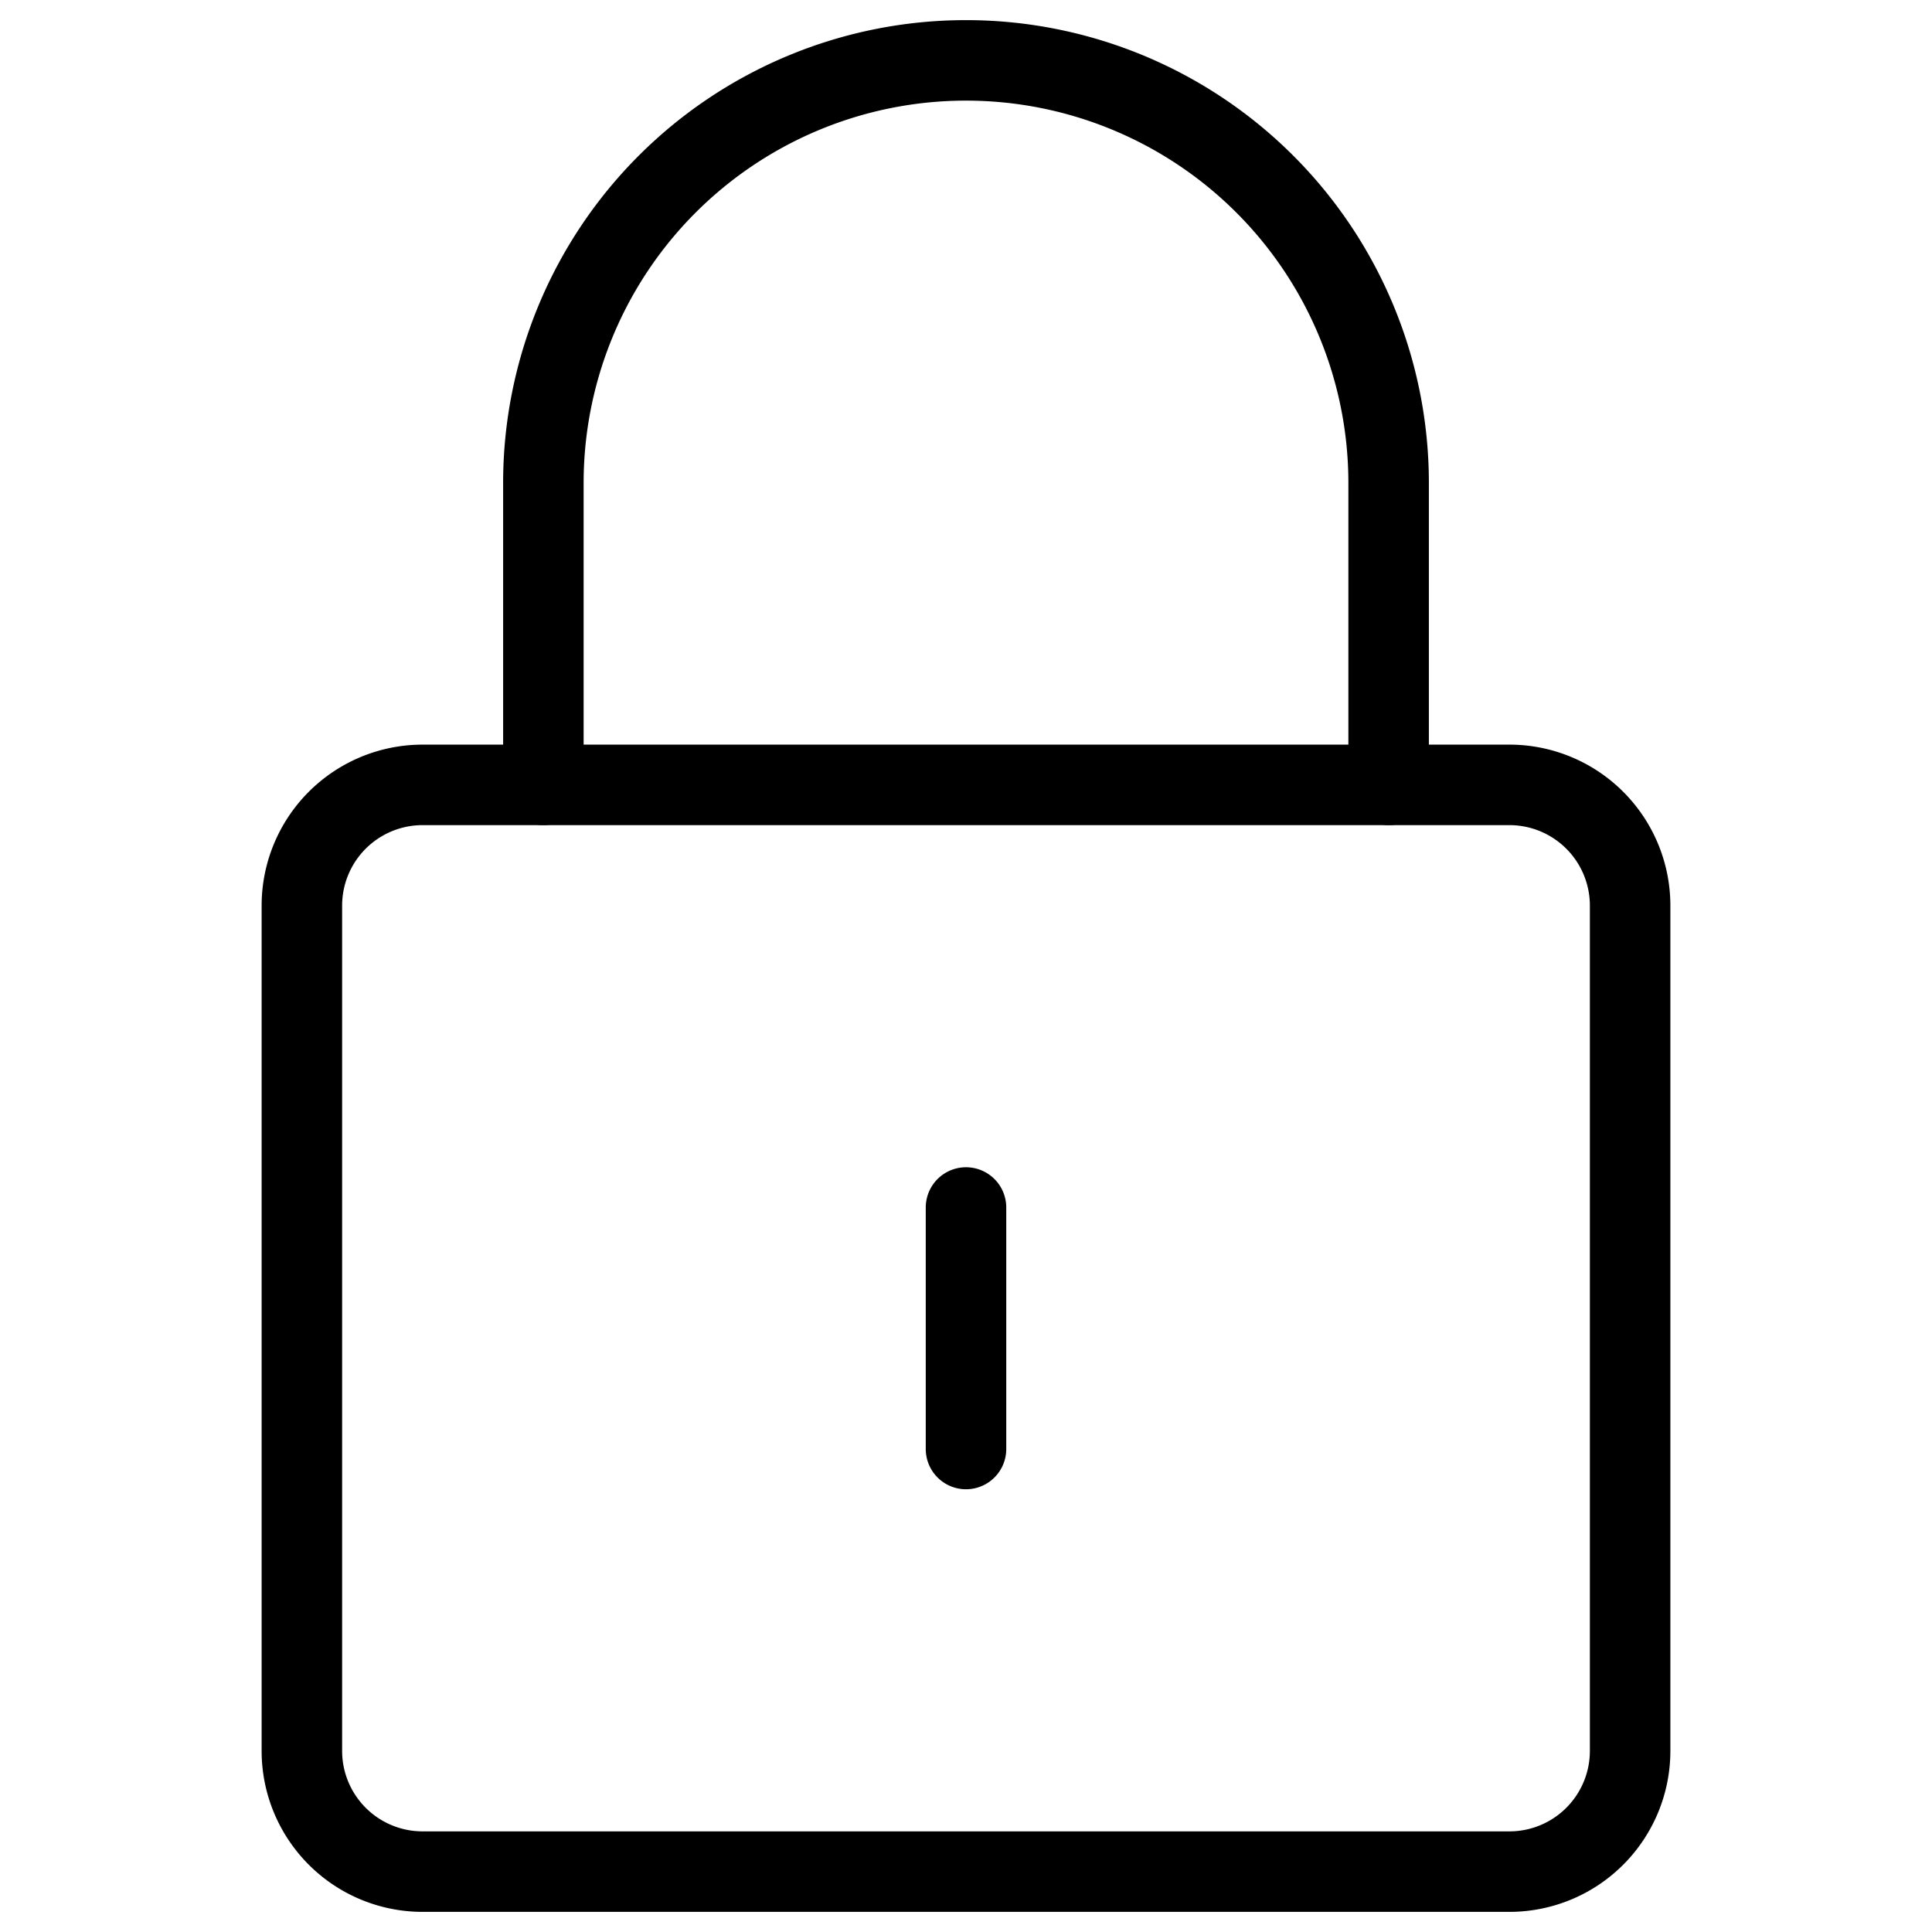
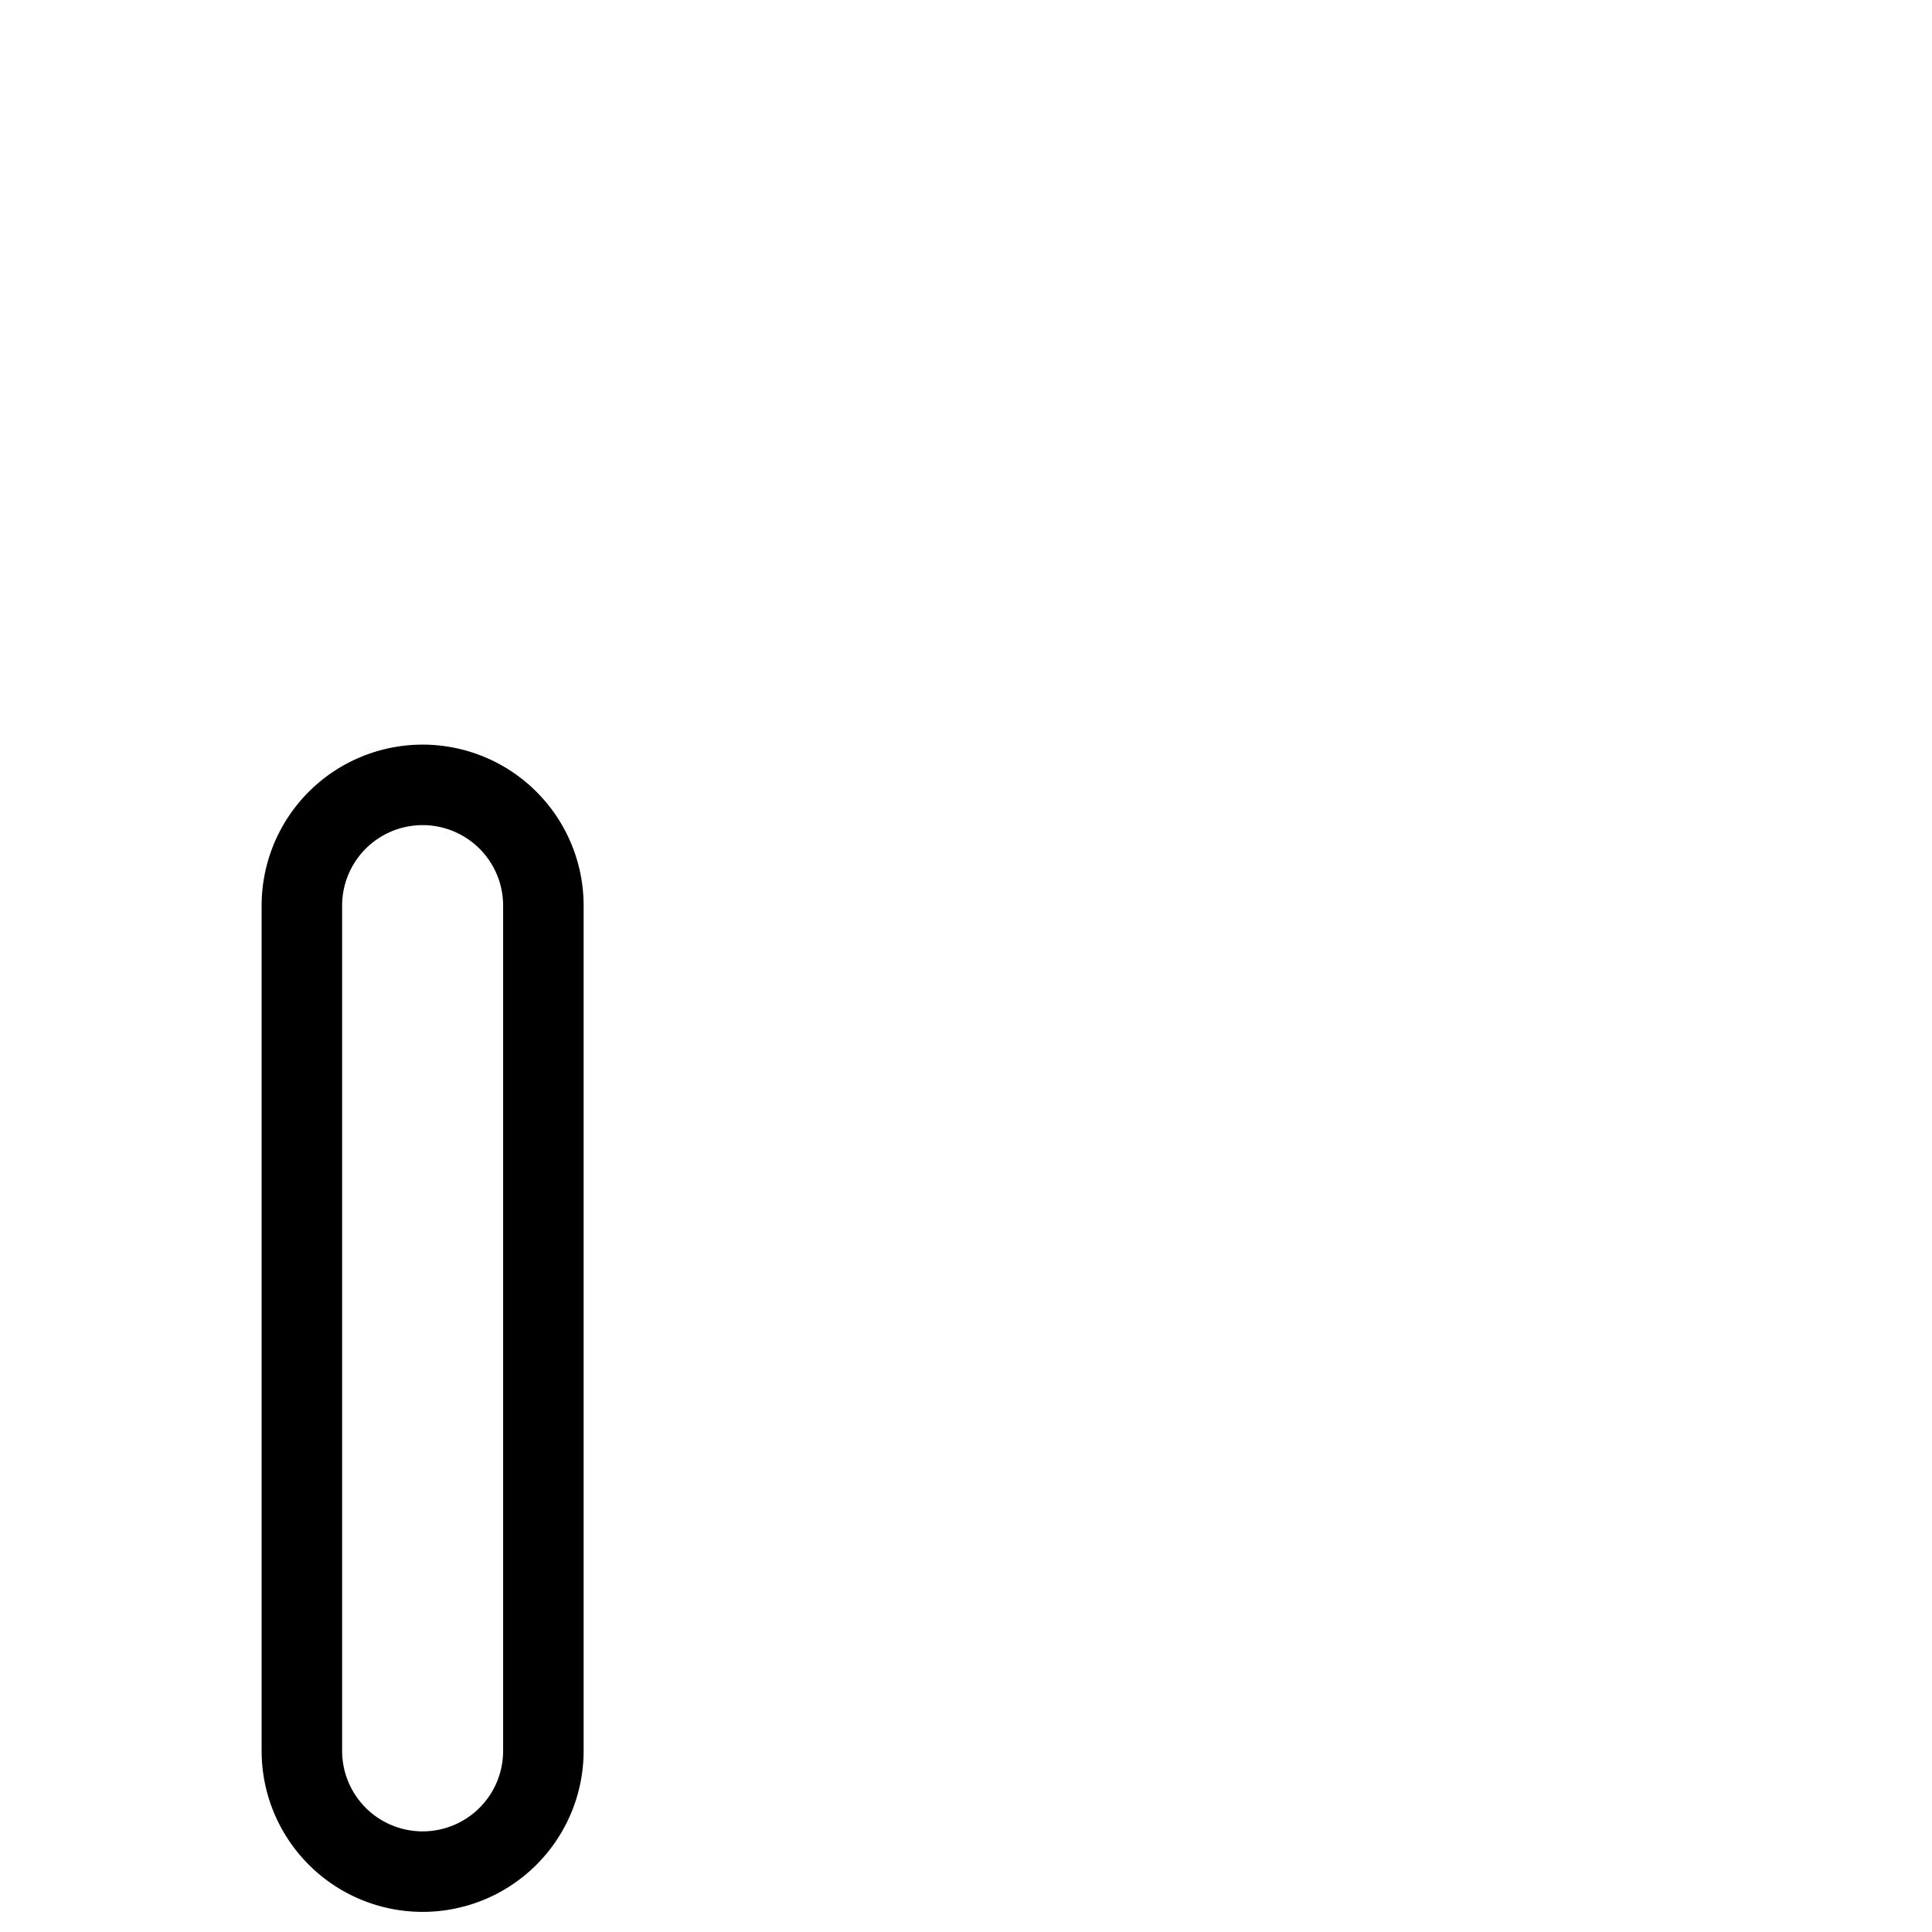
<svg xmlns="http://www.w3.org/2000/svg" viewBox="0 0 24 24" class="sm:hidden icon icon-picto-lock" width="24" stroke-width="1" fill="none" aria-hidden="true">
-   <path stroke-linejoin="round" stroke-linecap="round" stroke="currentColor" d="M3.75 11.25a1.5 1.5 0 0 1 1.5-1.5h13.5a1.5 1.5 0 0 1 1.5 1.5v10.5a1.5 1.5 0 0 1-1.5 1.5H5.25a1.5 1.5 0 0 1-1.5-1.5v-10.5Z" clip-rule="evenodd" />
-   <path stroke-linejoin="round" stroke-linecap="round" stroke="currentColor" d="M6.75 9.75V6a5.25 5.25 0 0 1 10.5 0v3.75M12 15v3" />
+   <path stroke-linejoin="round" stroke-linecap="round" stroke="currentColor" d="M3.75 11.25a1.5 1.5 0 0 1 1.5-1.5a1.5 1.5 0 0 1 1.5 1.5v10.5a1.5 1.5 0 0 1-1.5 1.5H5.25a1.5 1.5 0 0 1-1.5-1.5v-10.5Z" clip-rule="evenodd" />
</svg>